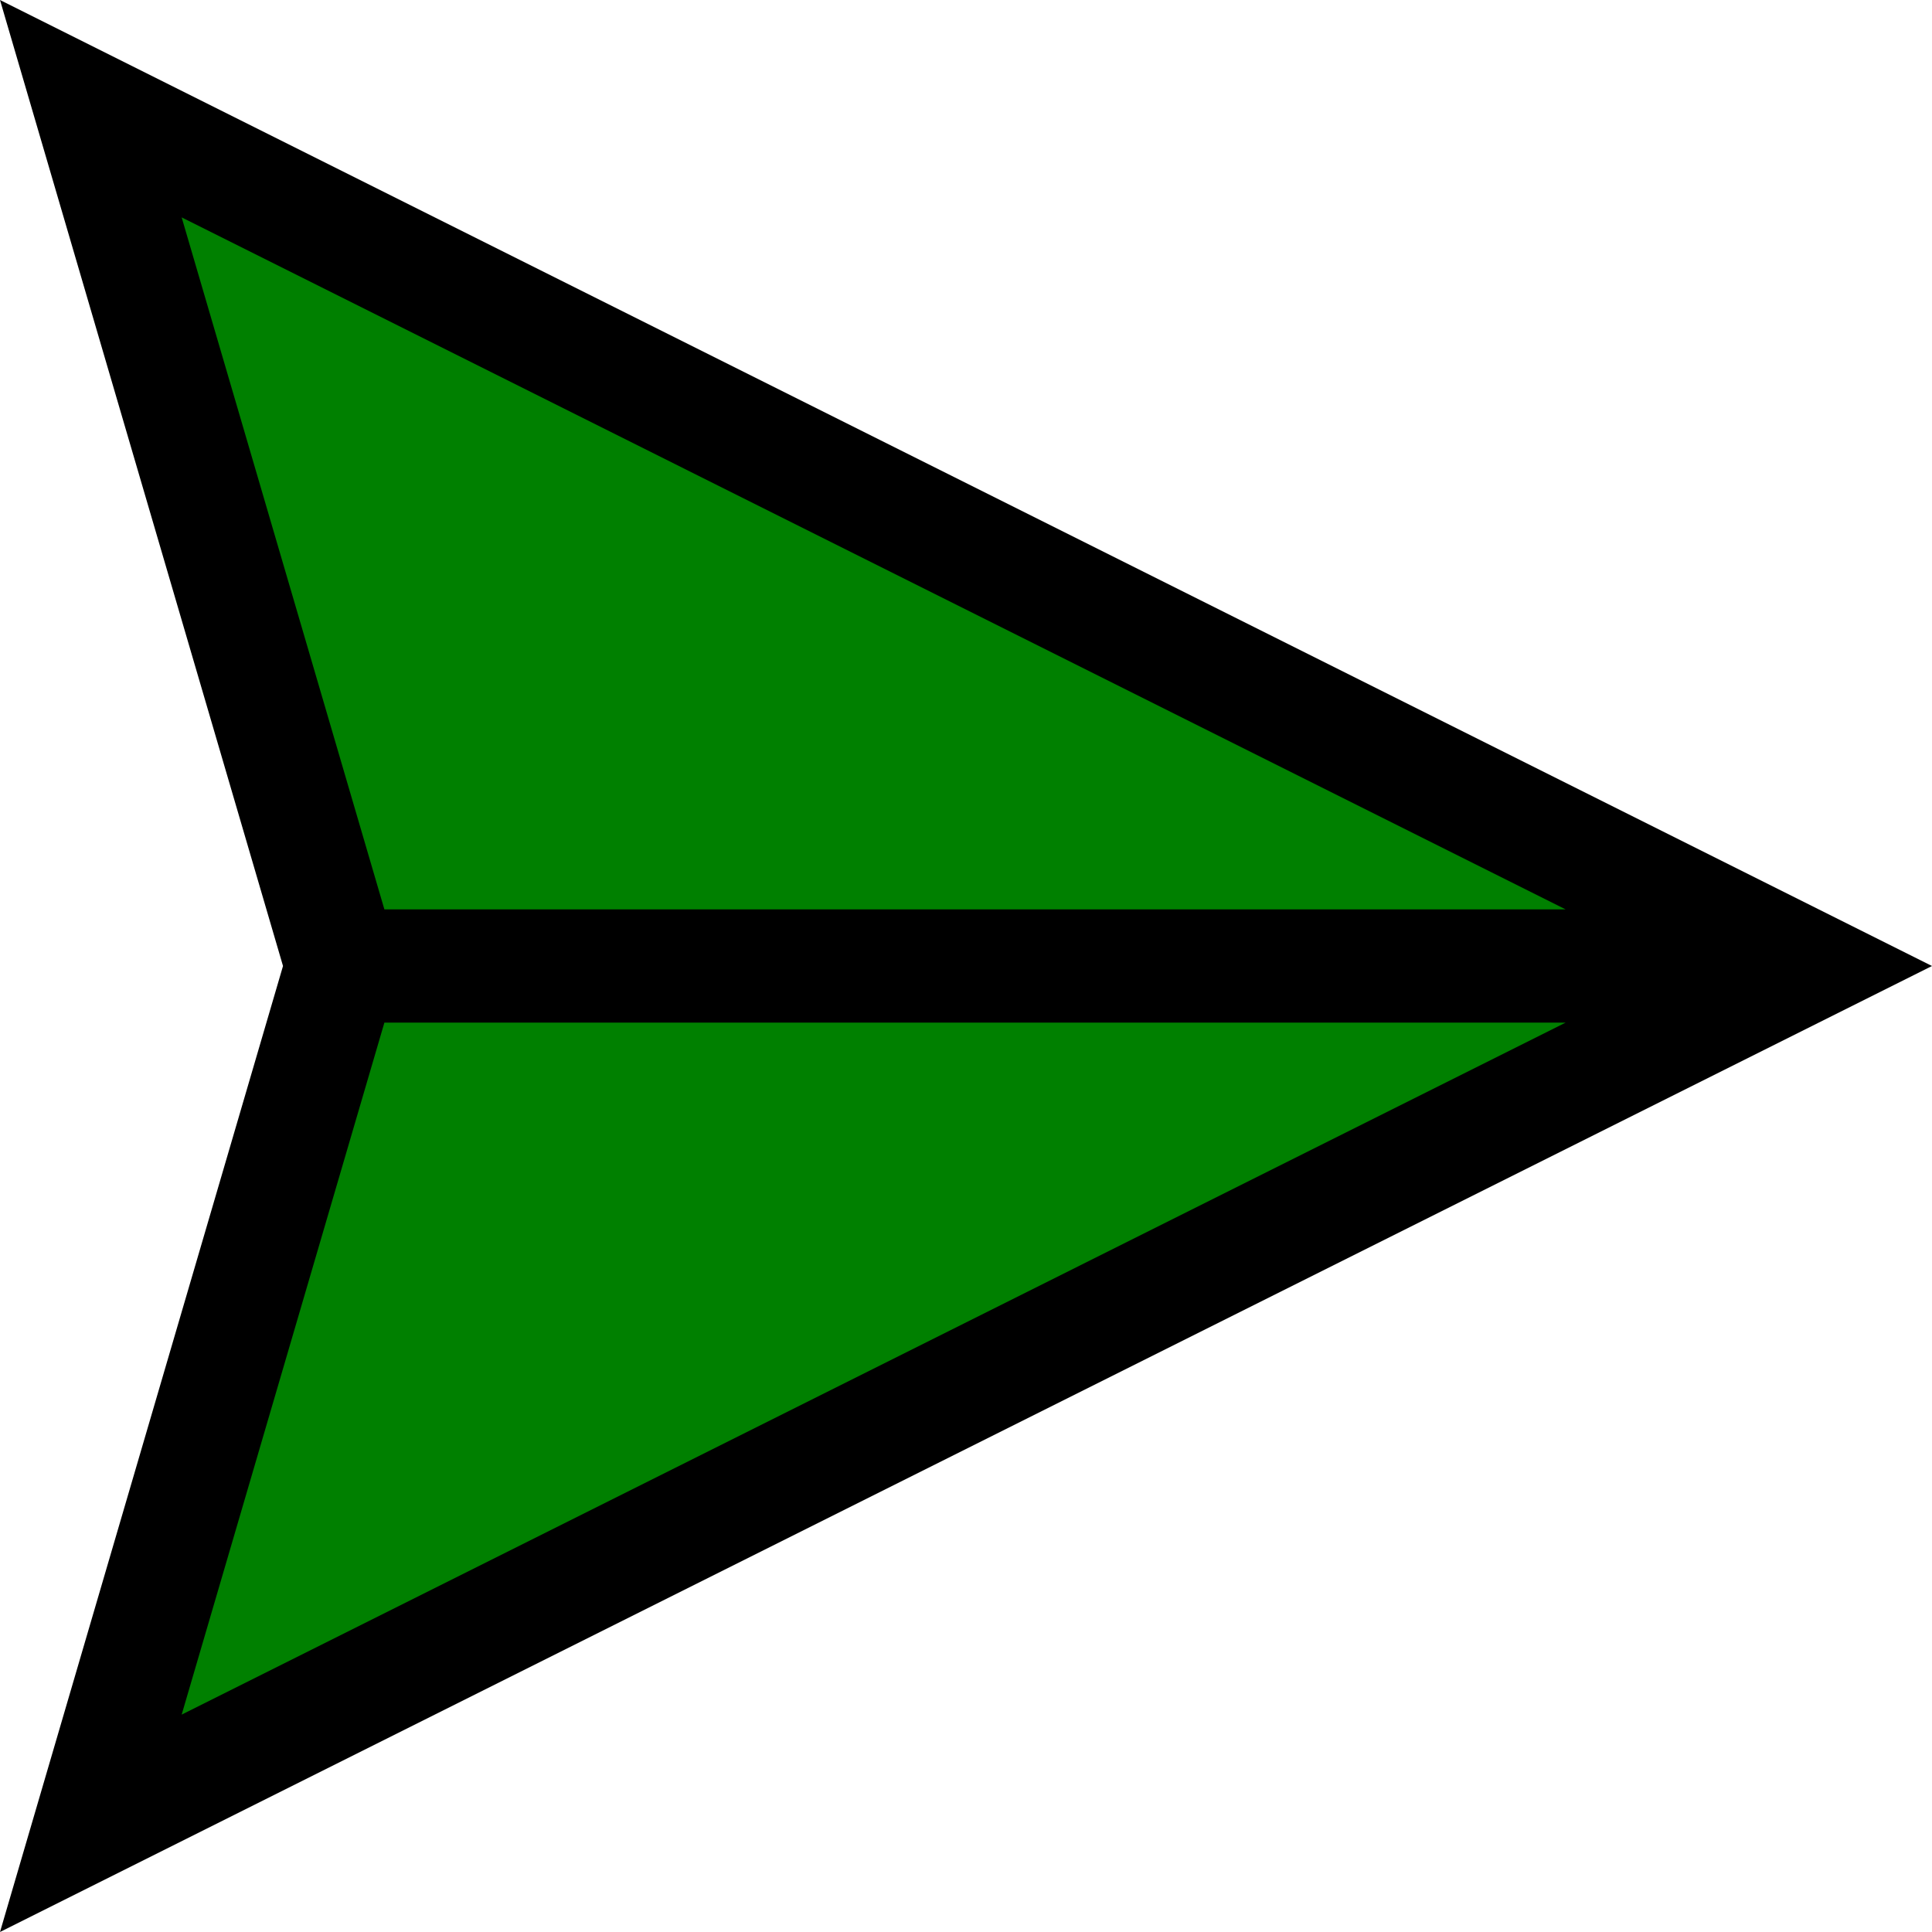
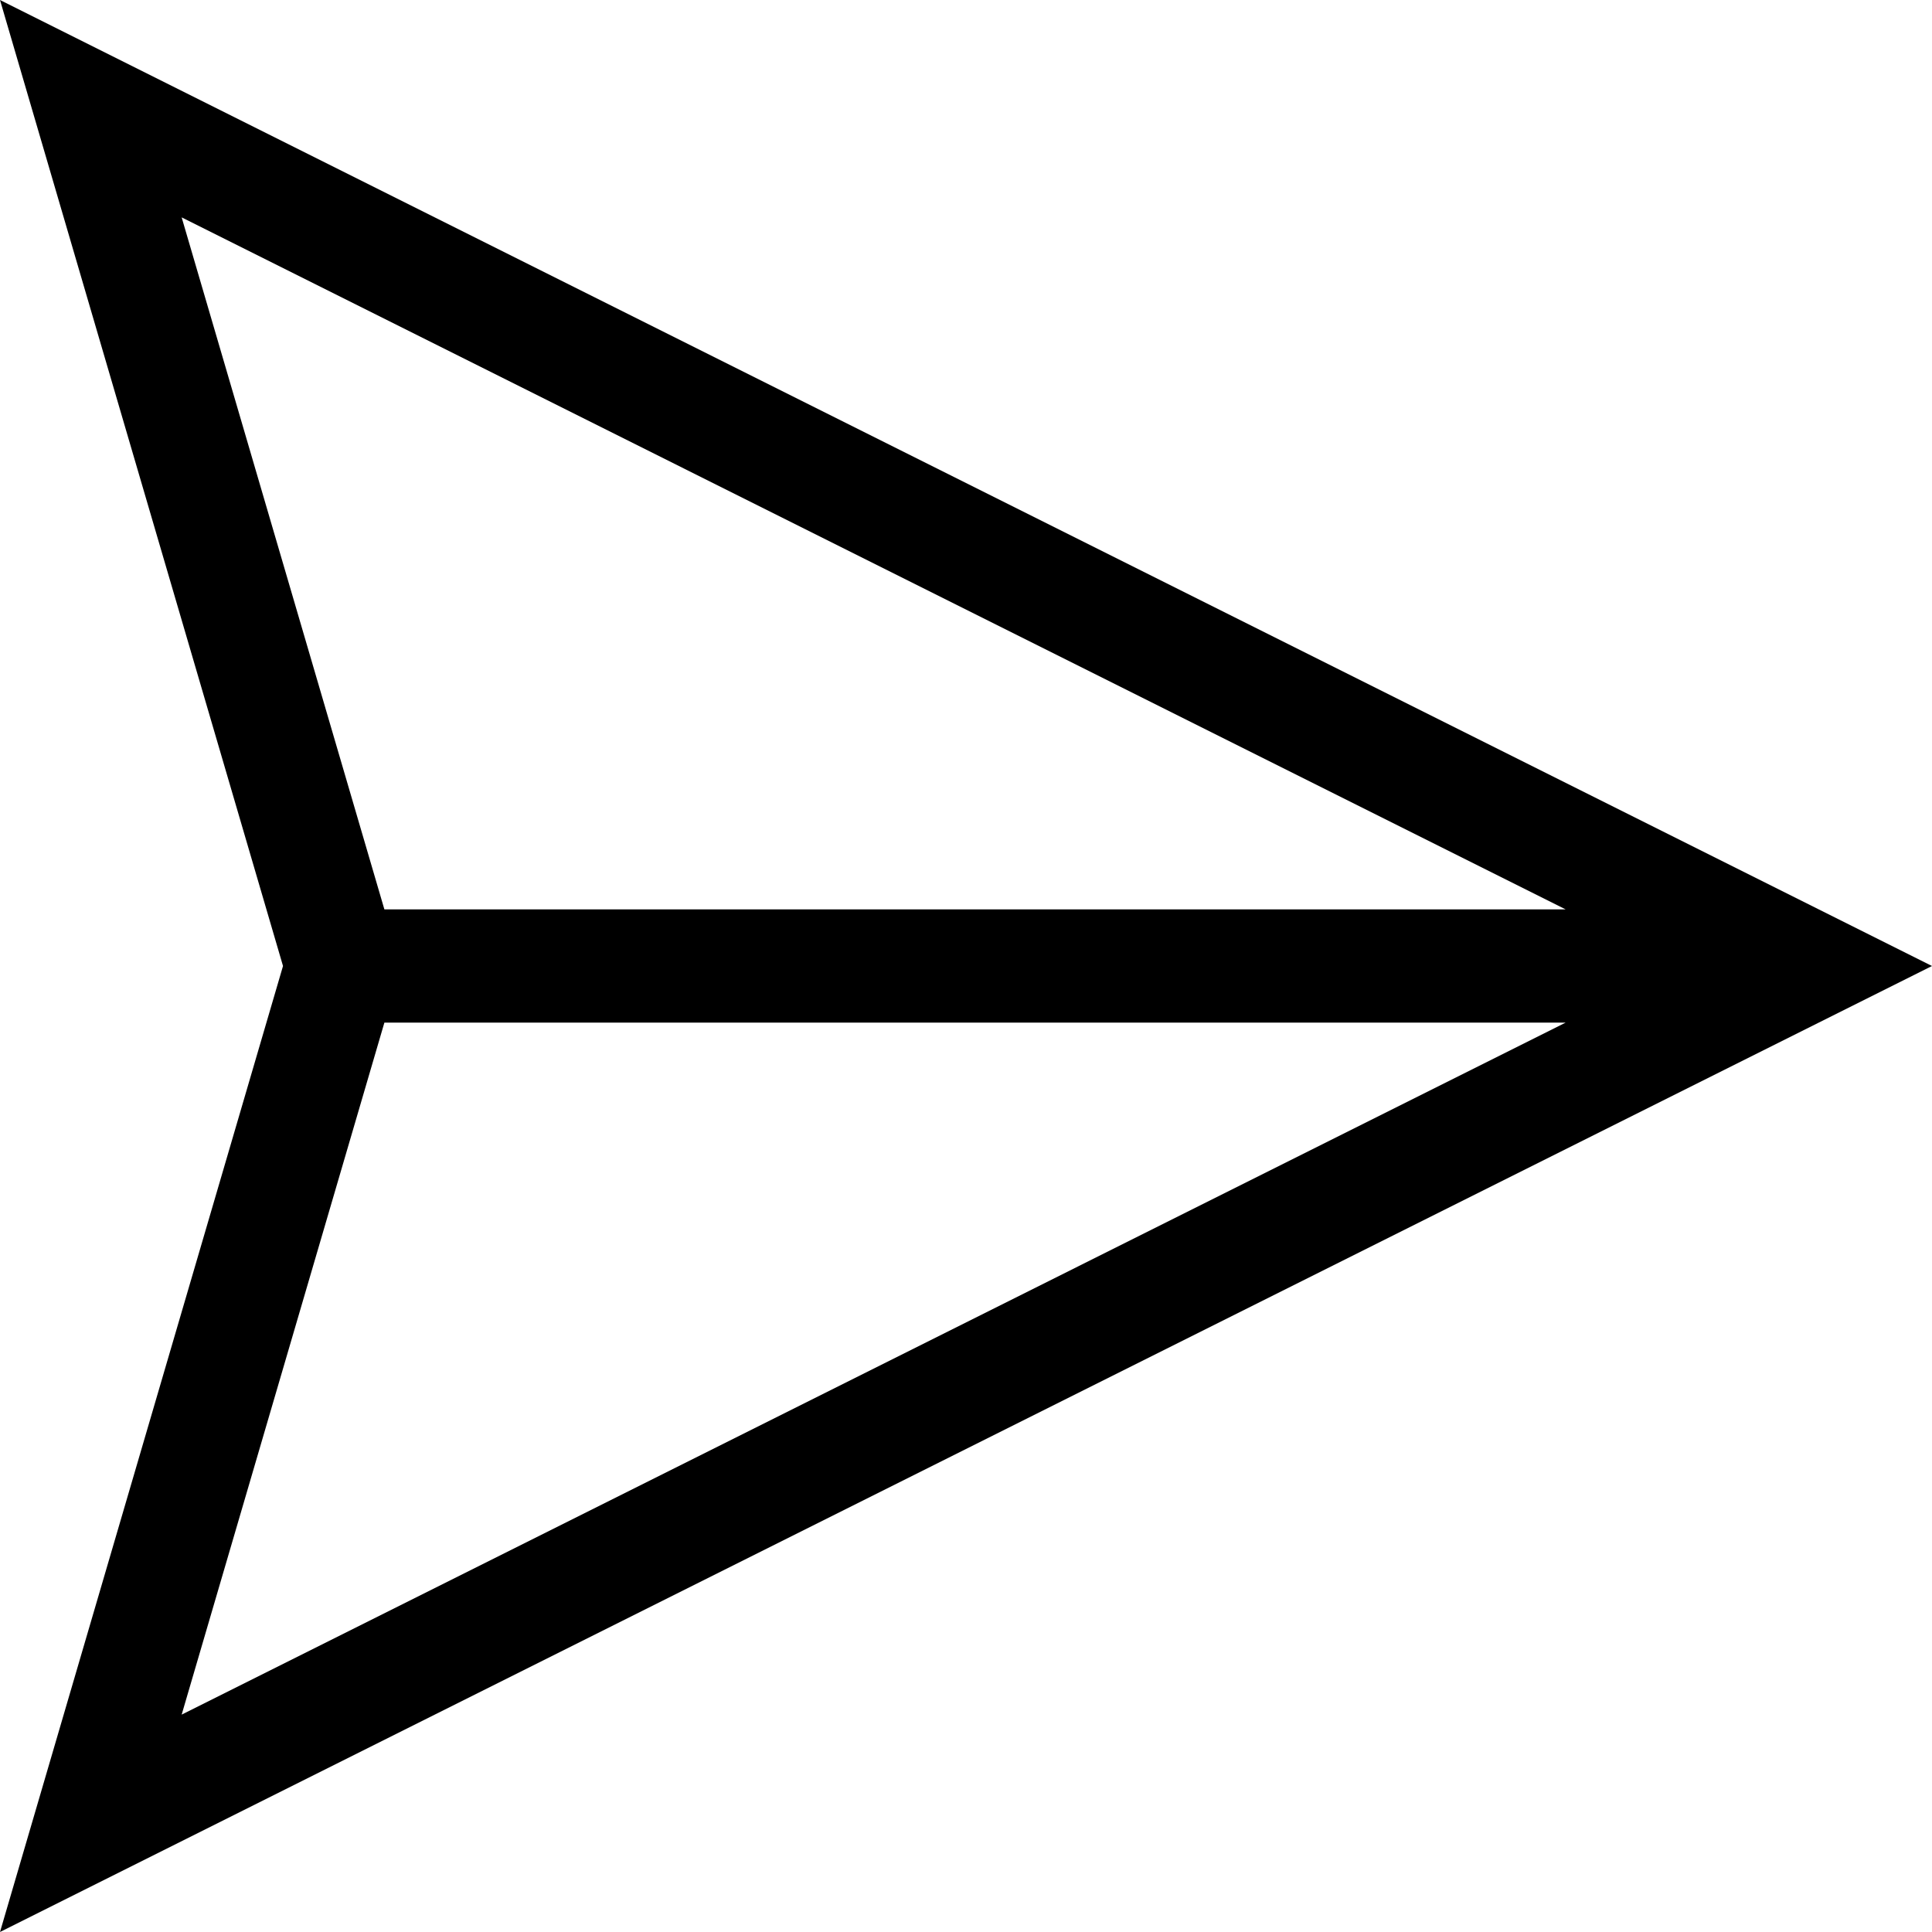
<svg xmlns="http://www.w3.org/2000/svg" height="512pt" viewBox="0 0 512 512" width="512pt">
-   <path fill="green" d="m10 10 l 498 245 l -498 245 l 80 -250" />
-   <path fill="black" d="m512 256-512-256 75 256-75 256zm-463.859-198.391 366.777 183.391h-313.051zm53.727 213.391h313.051l-366.777 183.391zm0 0" />
+   <path fill="black" d="m512 256-512-256 75 256-75 256zm-463.859-198.391 366.777 183.391h-313.051zm53.727 213.391h313.051l-366.777 183.391m0 0" />
</svg>